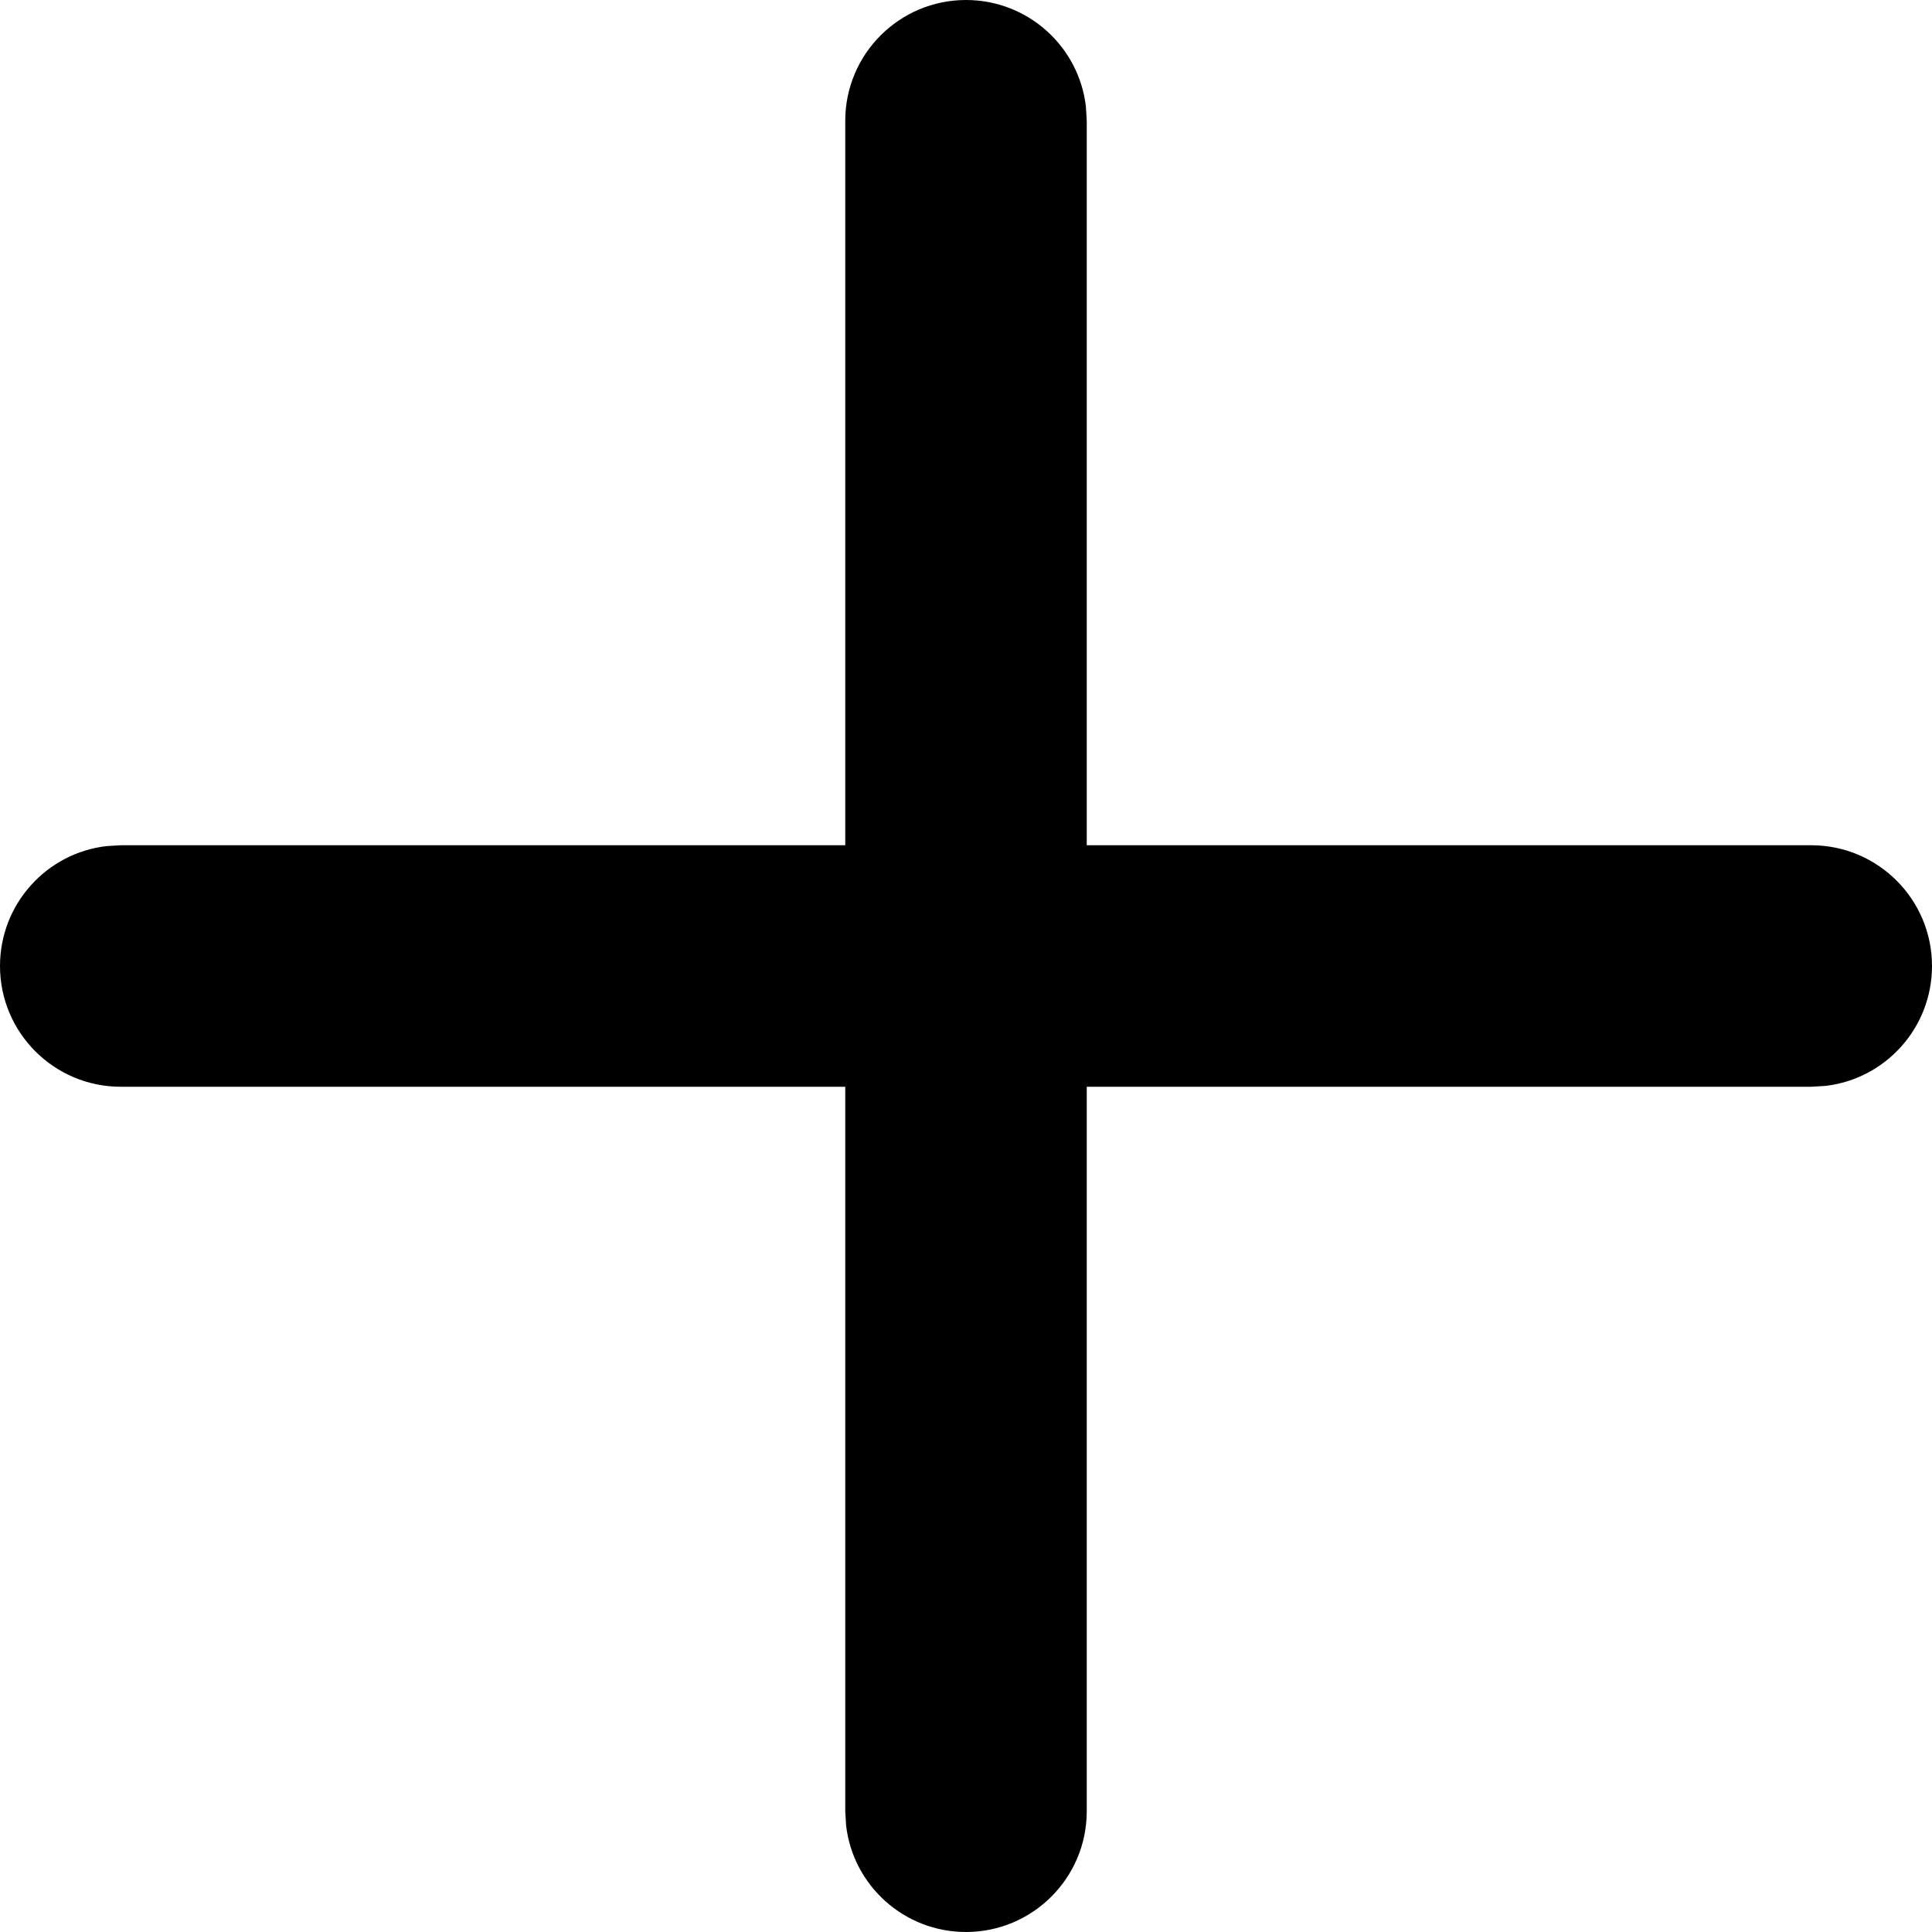
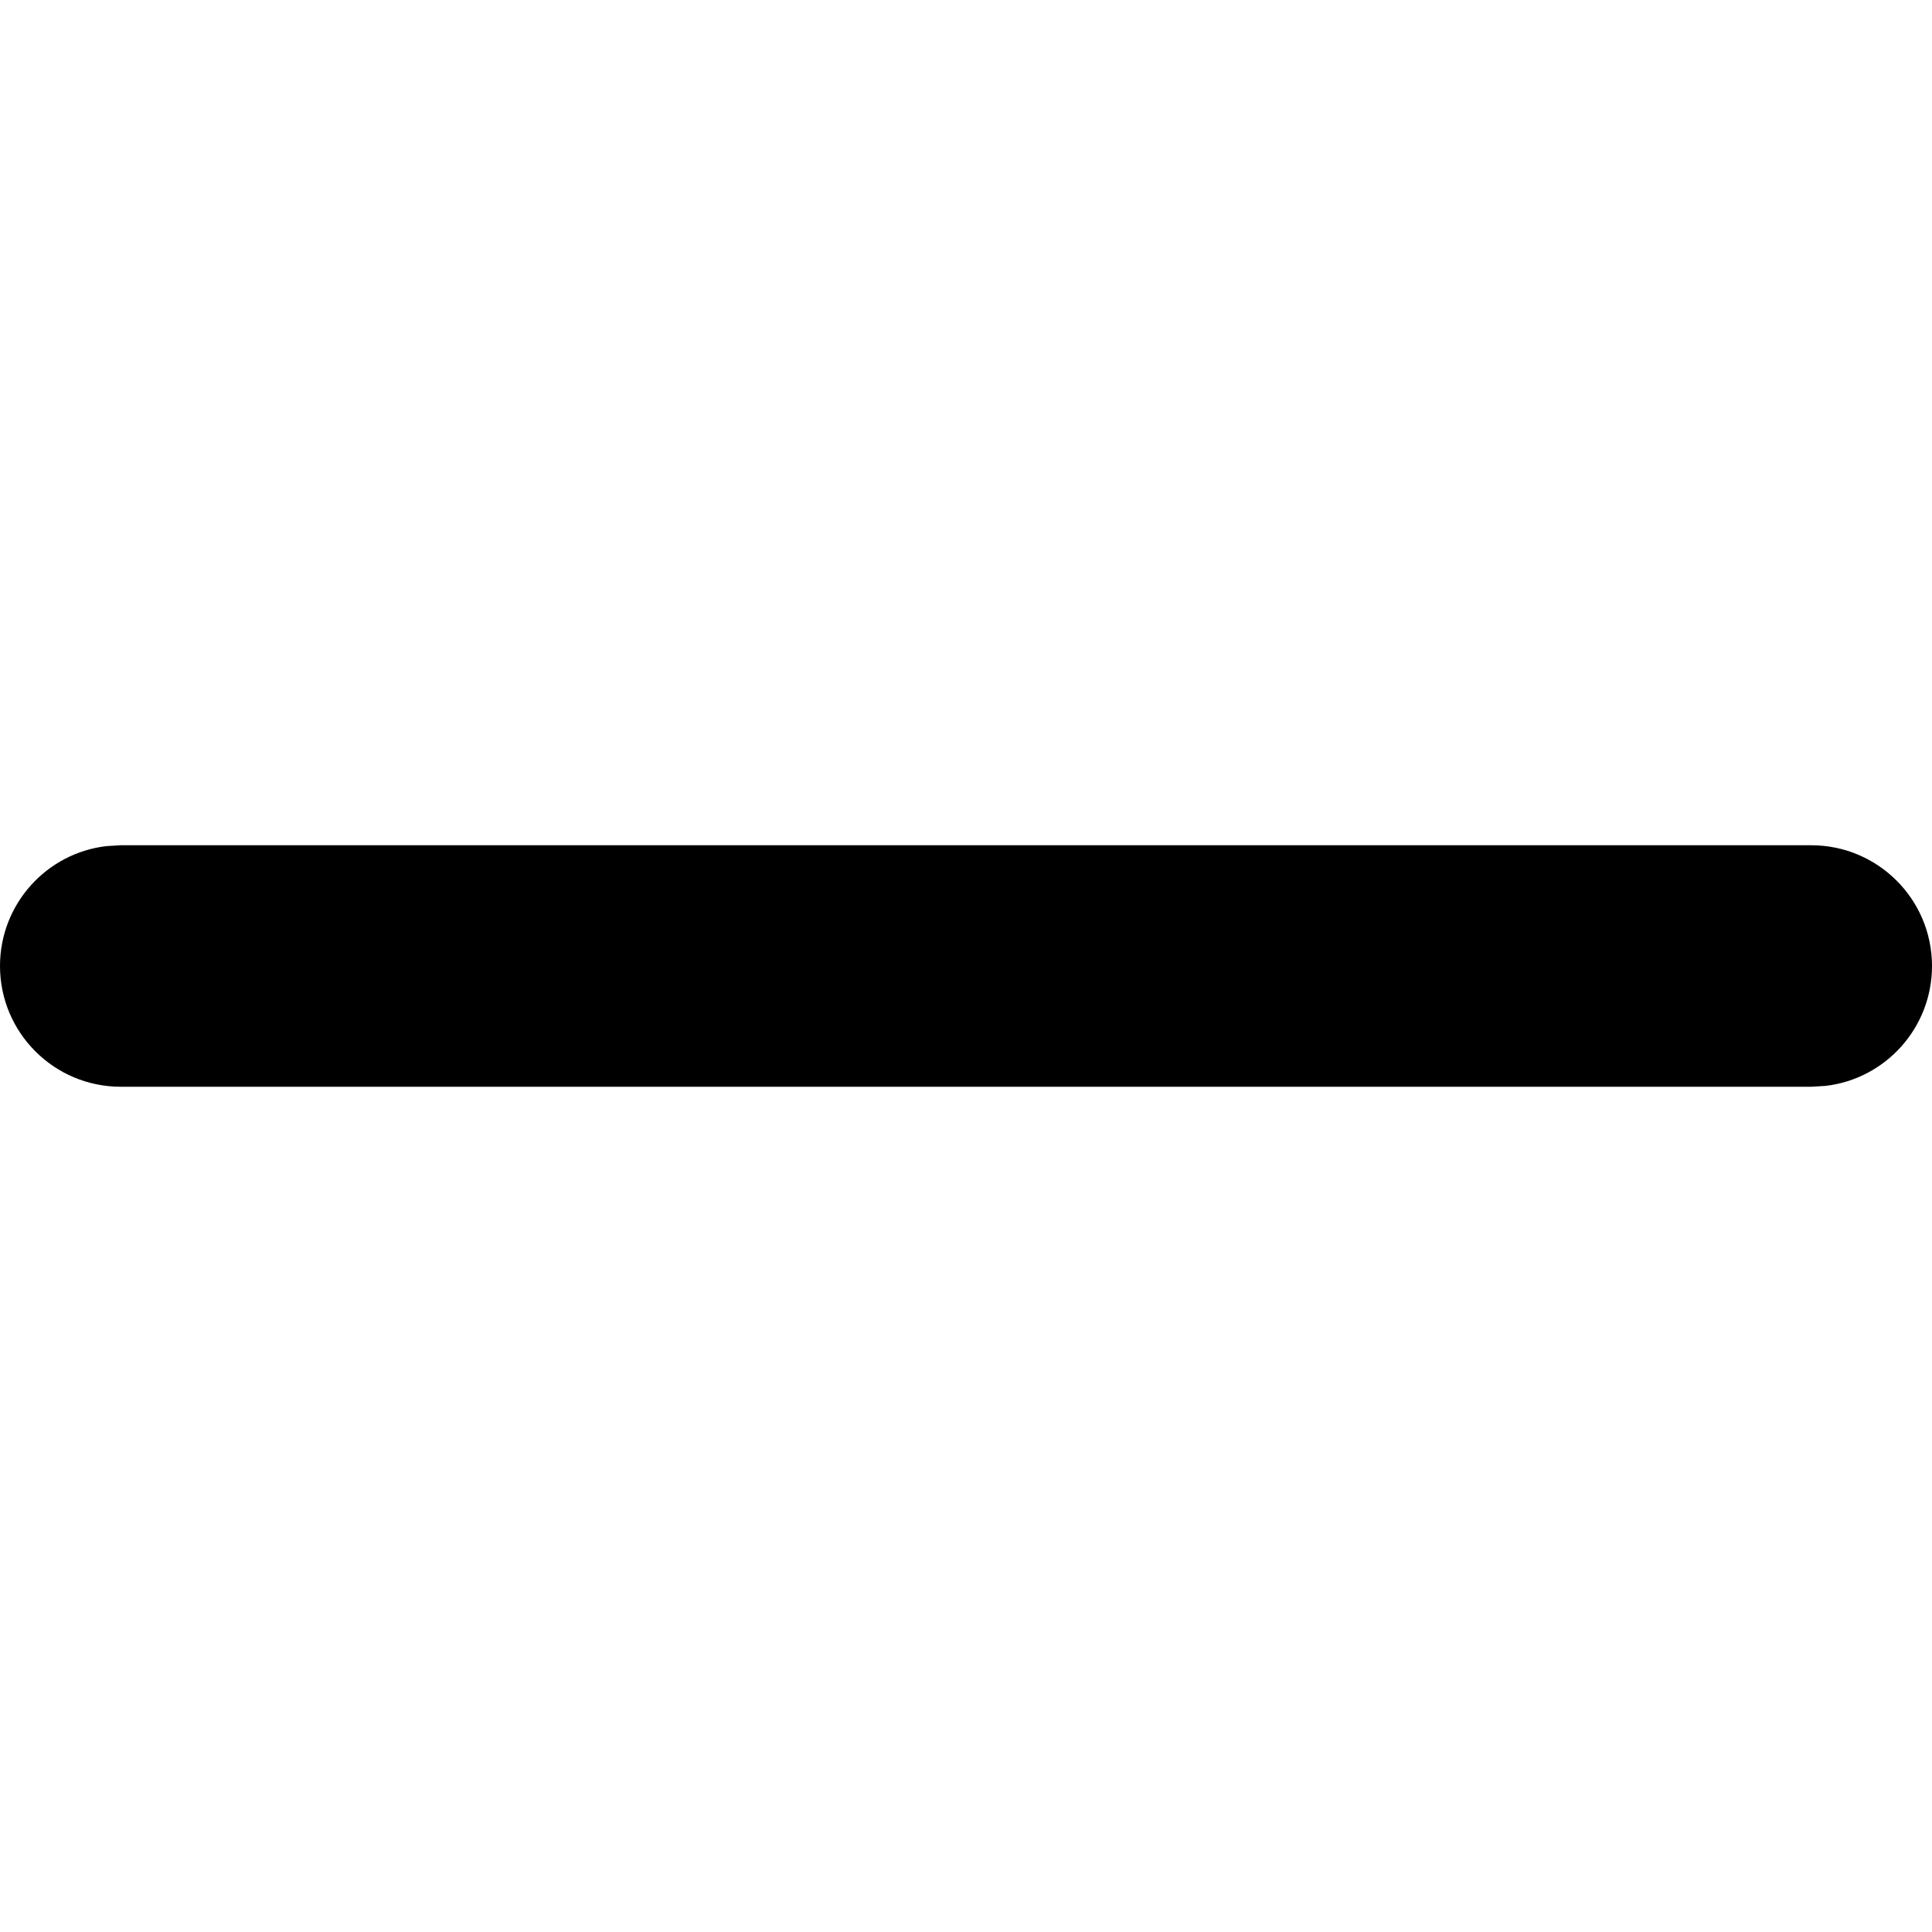
<svg xmlns="http://www.w3.org/2000/svg" width="16px" height="16px" viewBox="0 0 16 16" version="1.1">
  <title>2DCF6FBF-CC33-4382-8E8A-85308069A516@1</title>
  <g id="Page-1" stroke="none" stroke-width="1" fill="none" fill-rule="evenodd">
    <g id="Detail-produktu" transform="translate(-939, -548)" fill="#000000" fill-rule="nonzero">
      <g id="Group-18" transform="translate(809, 422)">
        <g id="Group-17" transform="translate(27, 109)">
          <g id="plusbig" transform="translate(104, 18)">
-             <path d="M7,-1 C7.513,-1 7.936,-0.614 7.993,-0.117 L8,0 L8,14 C8,14.552 7.552,15 7,15 C6.487,15 6.064,14.614 6.007,14.117 L6,14 L6,0 C6,-0.552 6.448,-1 7,-1 Z" id="Shape" />
            <path d="M14,6 C14.552,6 15,6.448 15,7 C15,7.513 14.614,7.936 14.117,7.993 L14,8 L0,8 C-0.552,8 -1,7.552 -1,7 C-1,6.487 -0.614,6.064 -0.117,6.007 L0,6 L14,6 Z" id="Shape" />
          </g>
        </g>
      </g>
    </g>
  </g>
</svg>